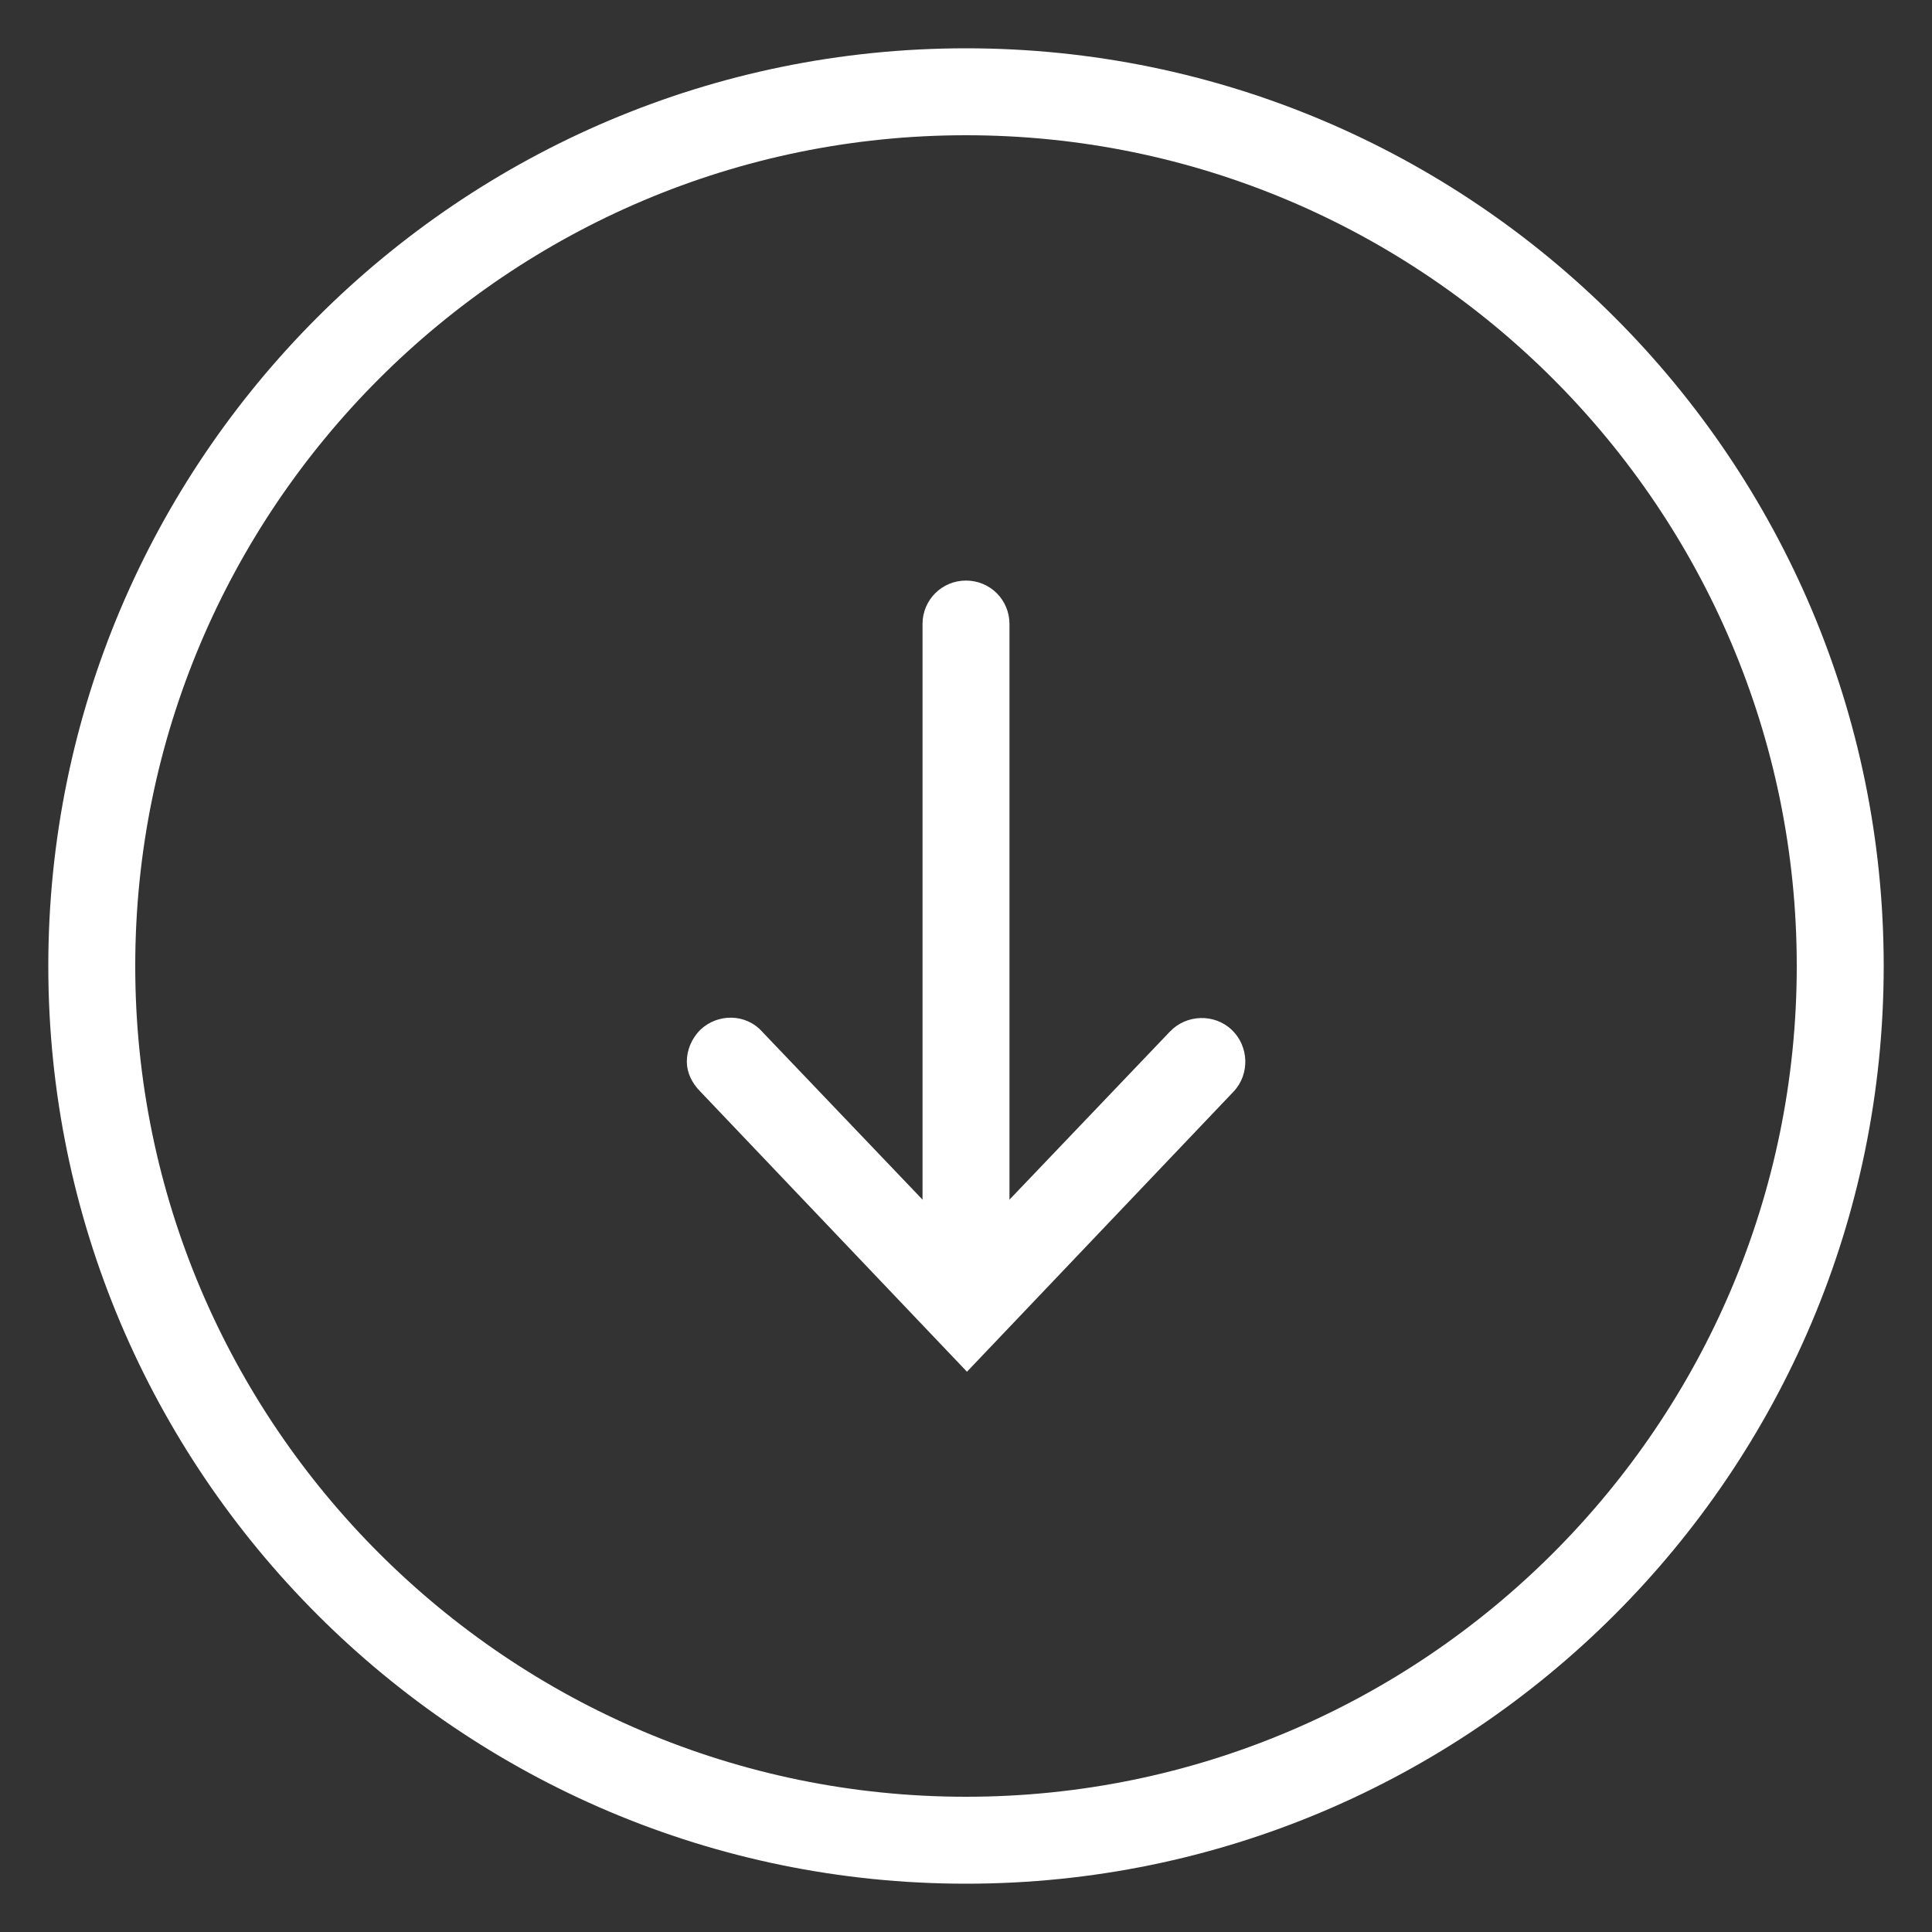
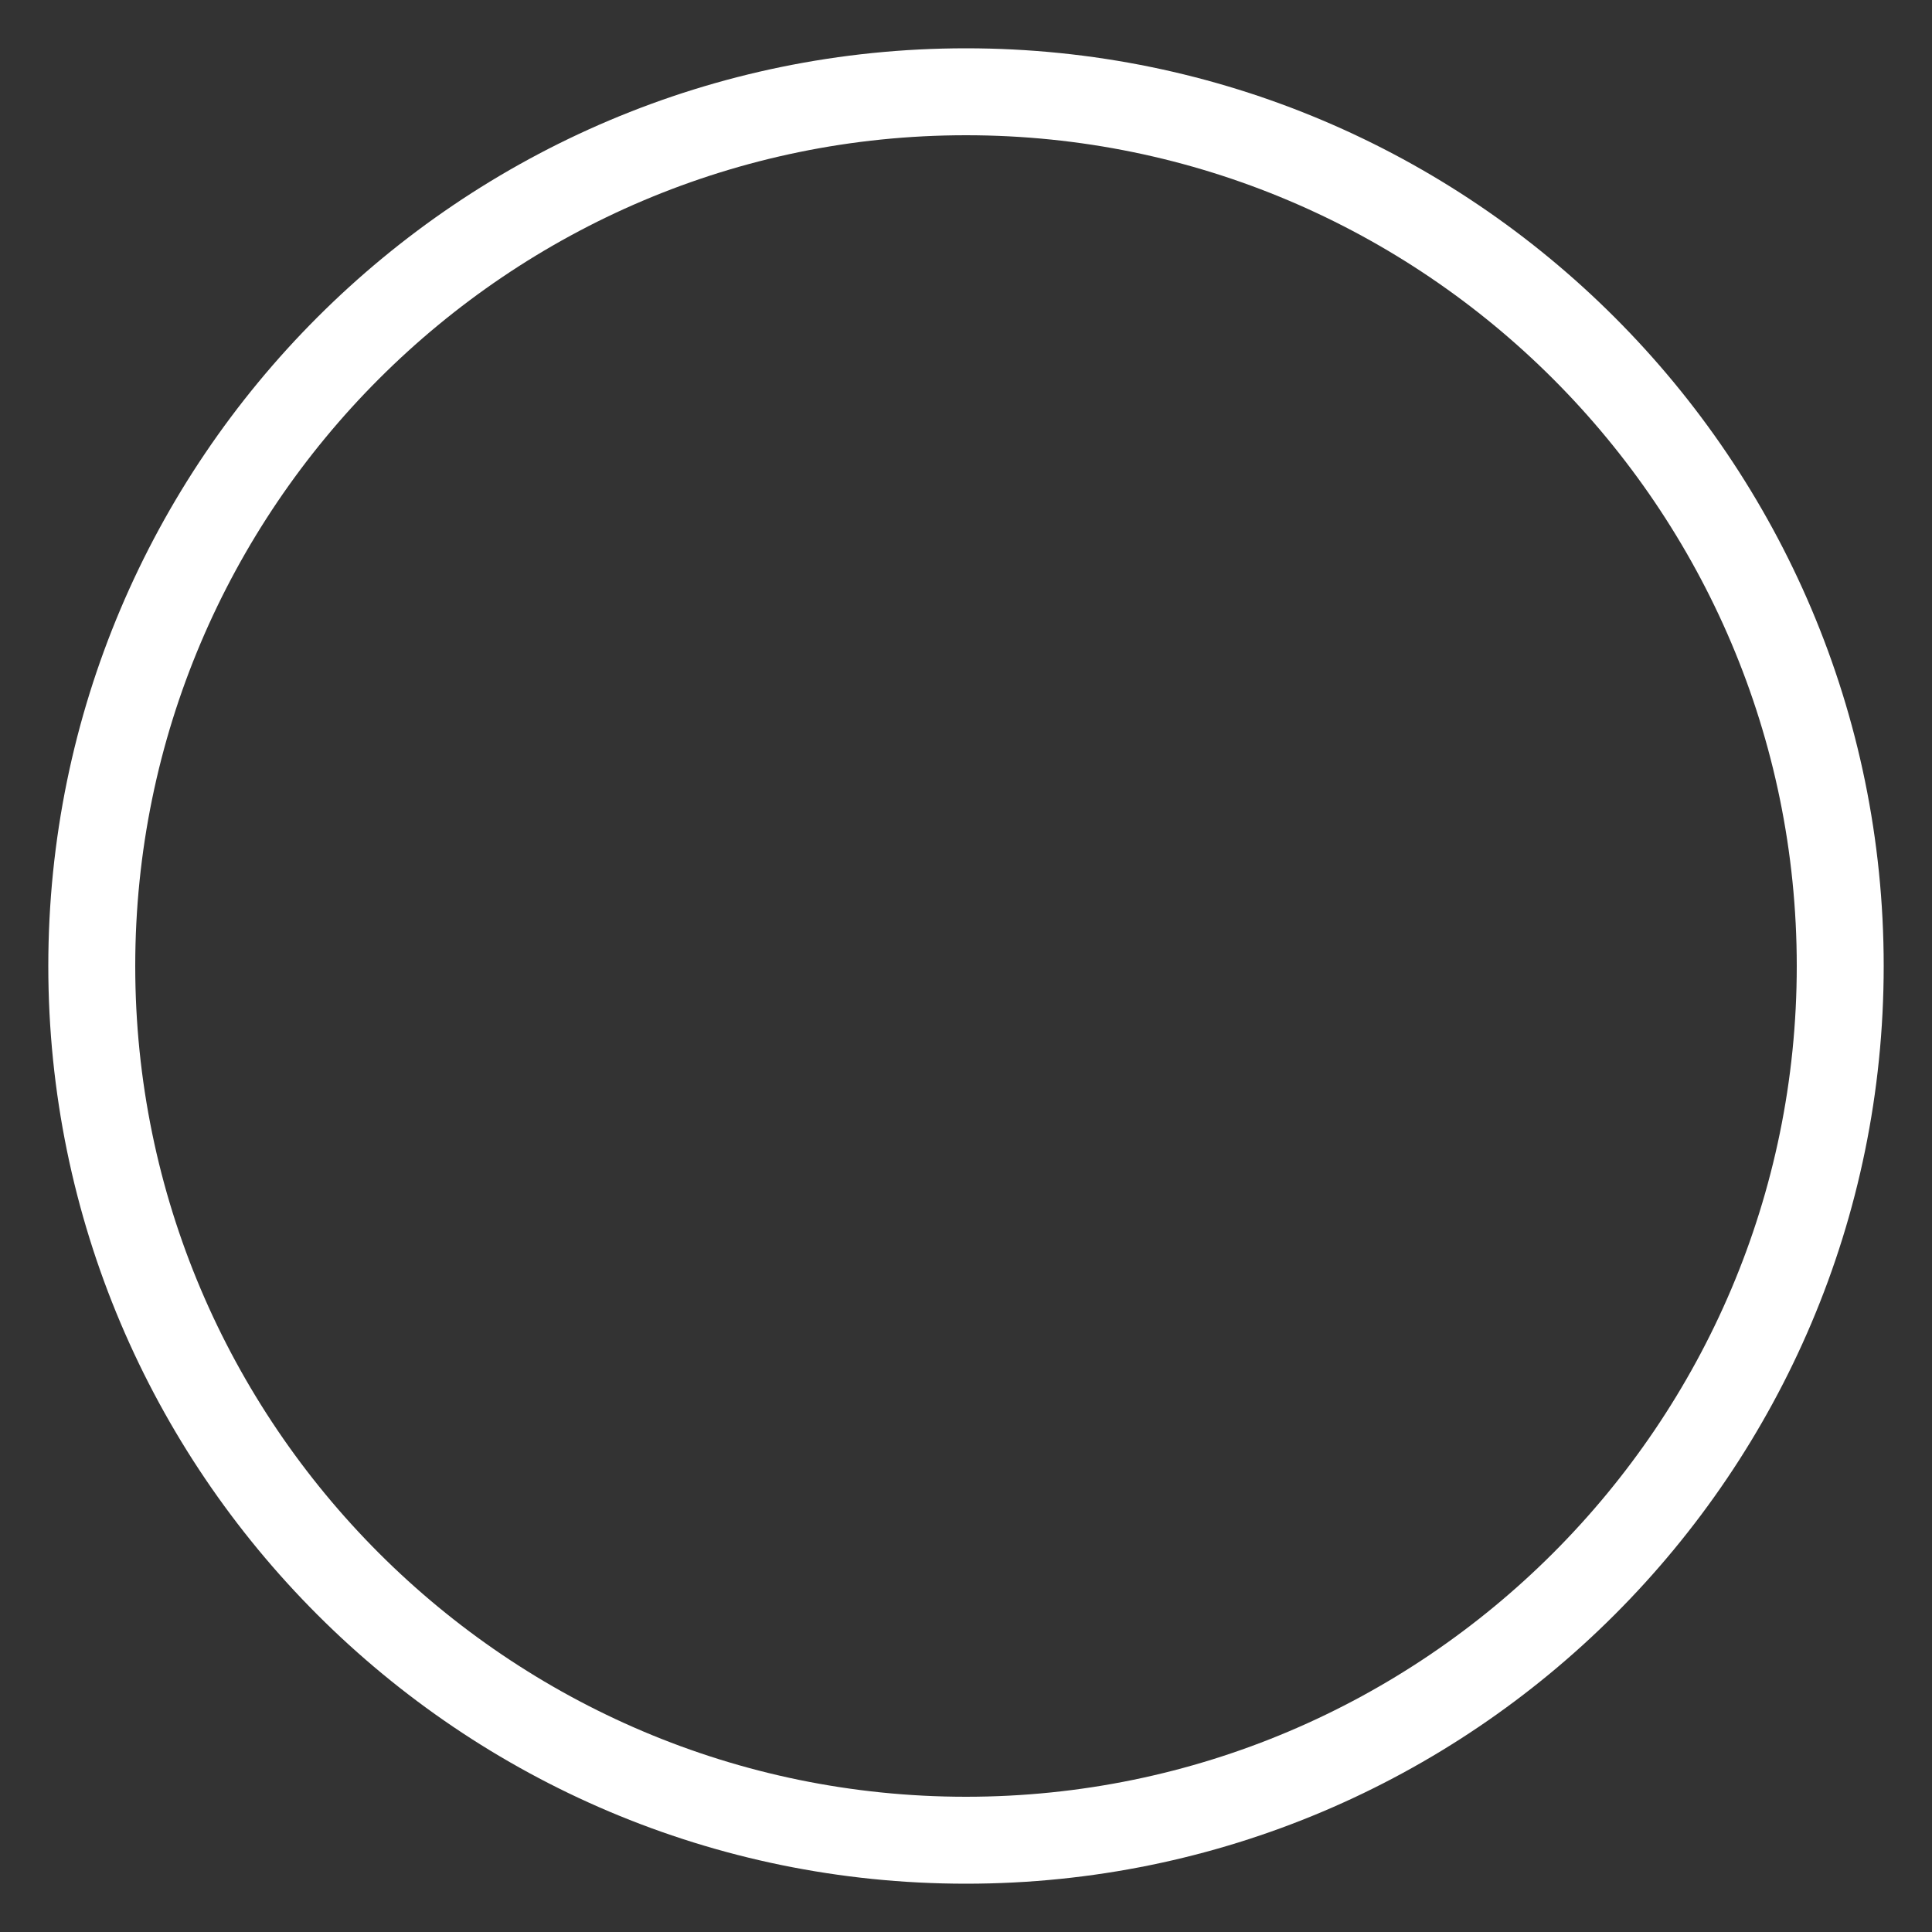
<svg xmlns="http://www.w3.org/2000/svg" t="1687159688083" class="icon" viewBox="0 0 1024 1024" version="1.1" p-id="1921" width="200" height="200">
  <rect x="0" y="0" width="1024" height="1024" fill="#333333" stroke="none" />
  <path d="M25.6 512c0-268.288 218.112-486.4 486.4-486.4S998.4 243.712 998.4 512s-218.112 486.4-486.4 486.4-486.4-218.112-486.4-486.4z m926.72 0c0-242.688-197.632-440.32-440.32-440.32s-440.32 197.632-440.32 440.32 197.632 440.32 440.32 440.32 440.32-197.632 440.32-440.32z" fill="#ffffff" p-id="1922" />
-   <path d="M488.96 681.472L488.96 330.752c0-12.8 10.24-23.04 23.04-23.04s23.04 10.24 23.04 23.04l0 350.72c0 12.8-10.24 23.04-23.04 23.04s-23.04-10.24-23.04-23.04z" fill="#ffffff" p-id="1923" />
-   <path d="M364.032 562.688c0-6.144 2.56-12.288 7.168-16.896 9.216-8.704 24.064-8.704 32.768 1.024l108.032 113.152 108.032-113.152c8.704-9.216 23.552-9.728 32.768-1.024 9.216 8.704 9.728 23.552 1.024 32.768l-141.312 148.48-141.312-148.48c-4.608-4.608-7.168-10.24-7.168-15.872z" fill="#ffffff" p-id="1924" />
</svg>